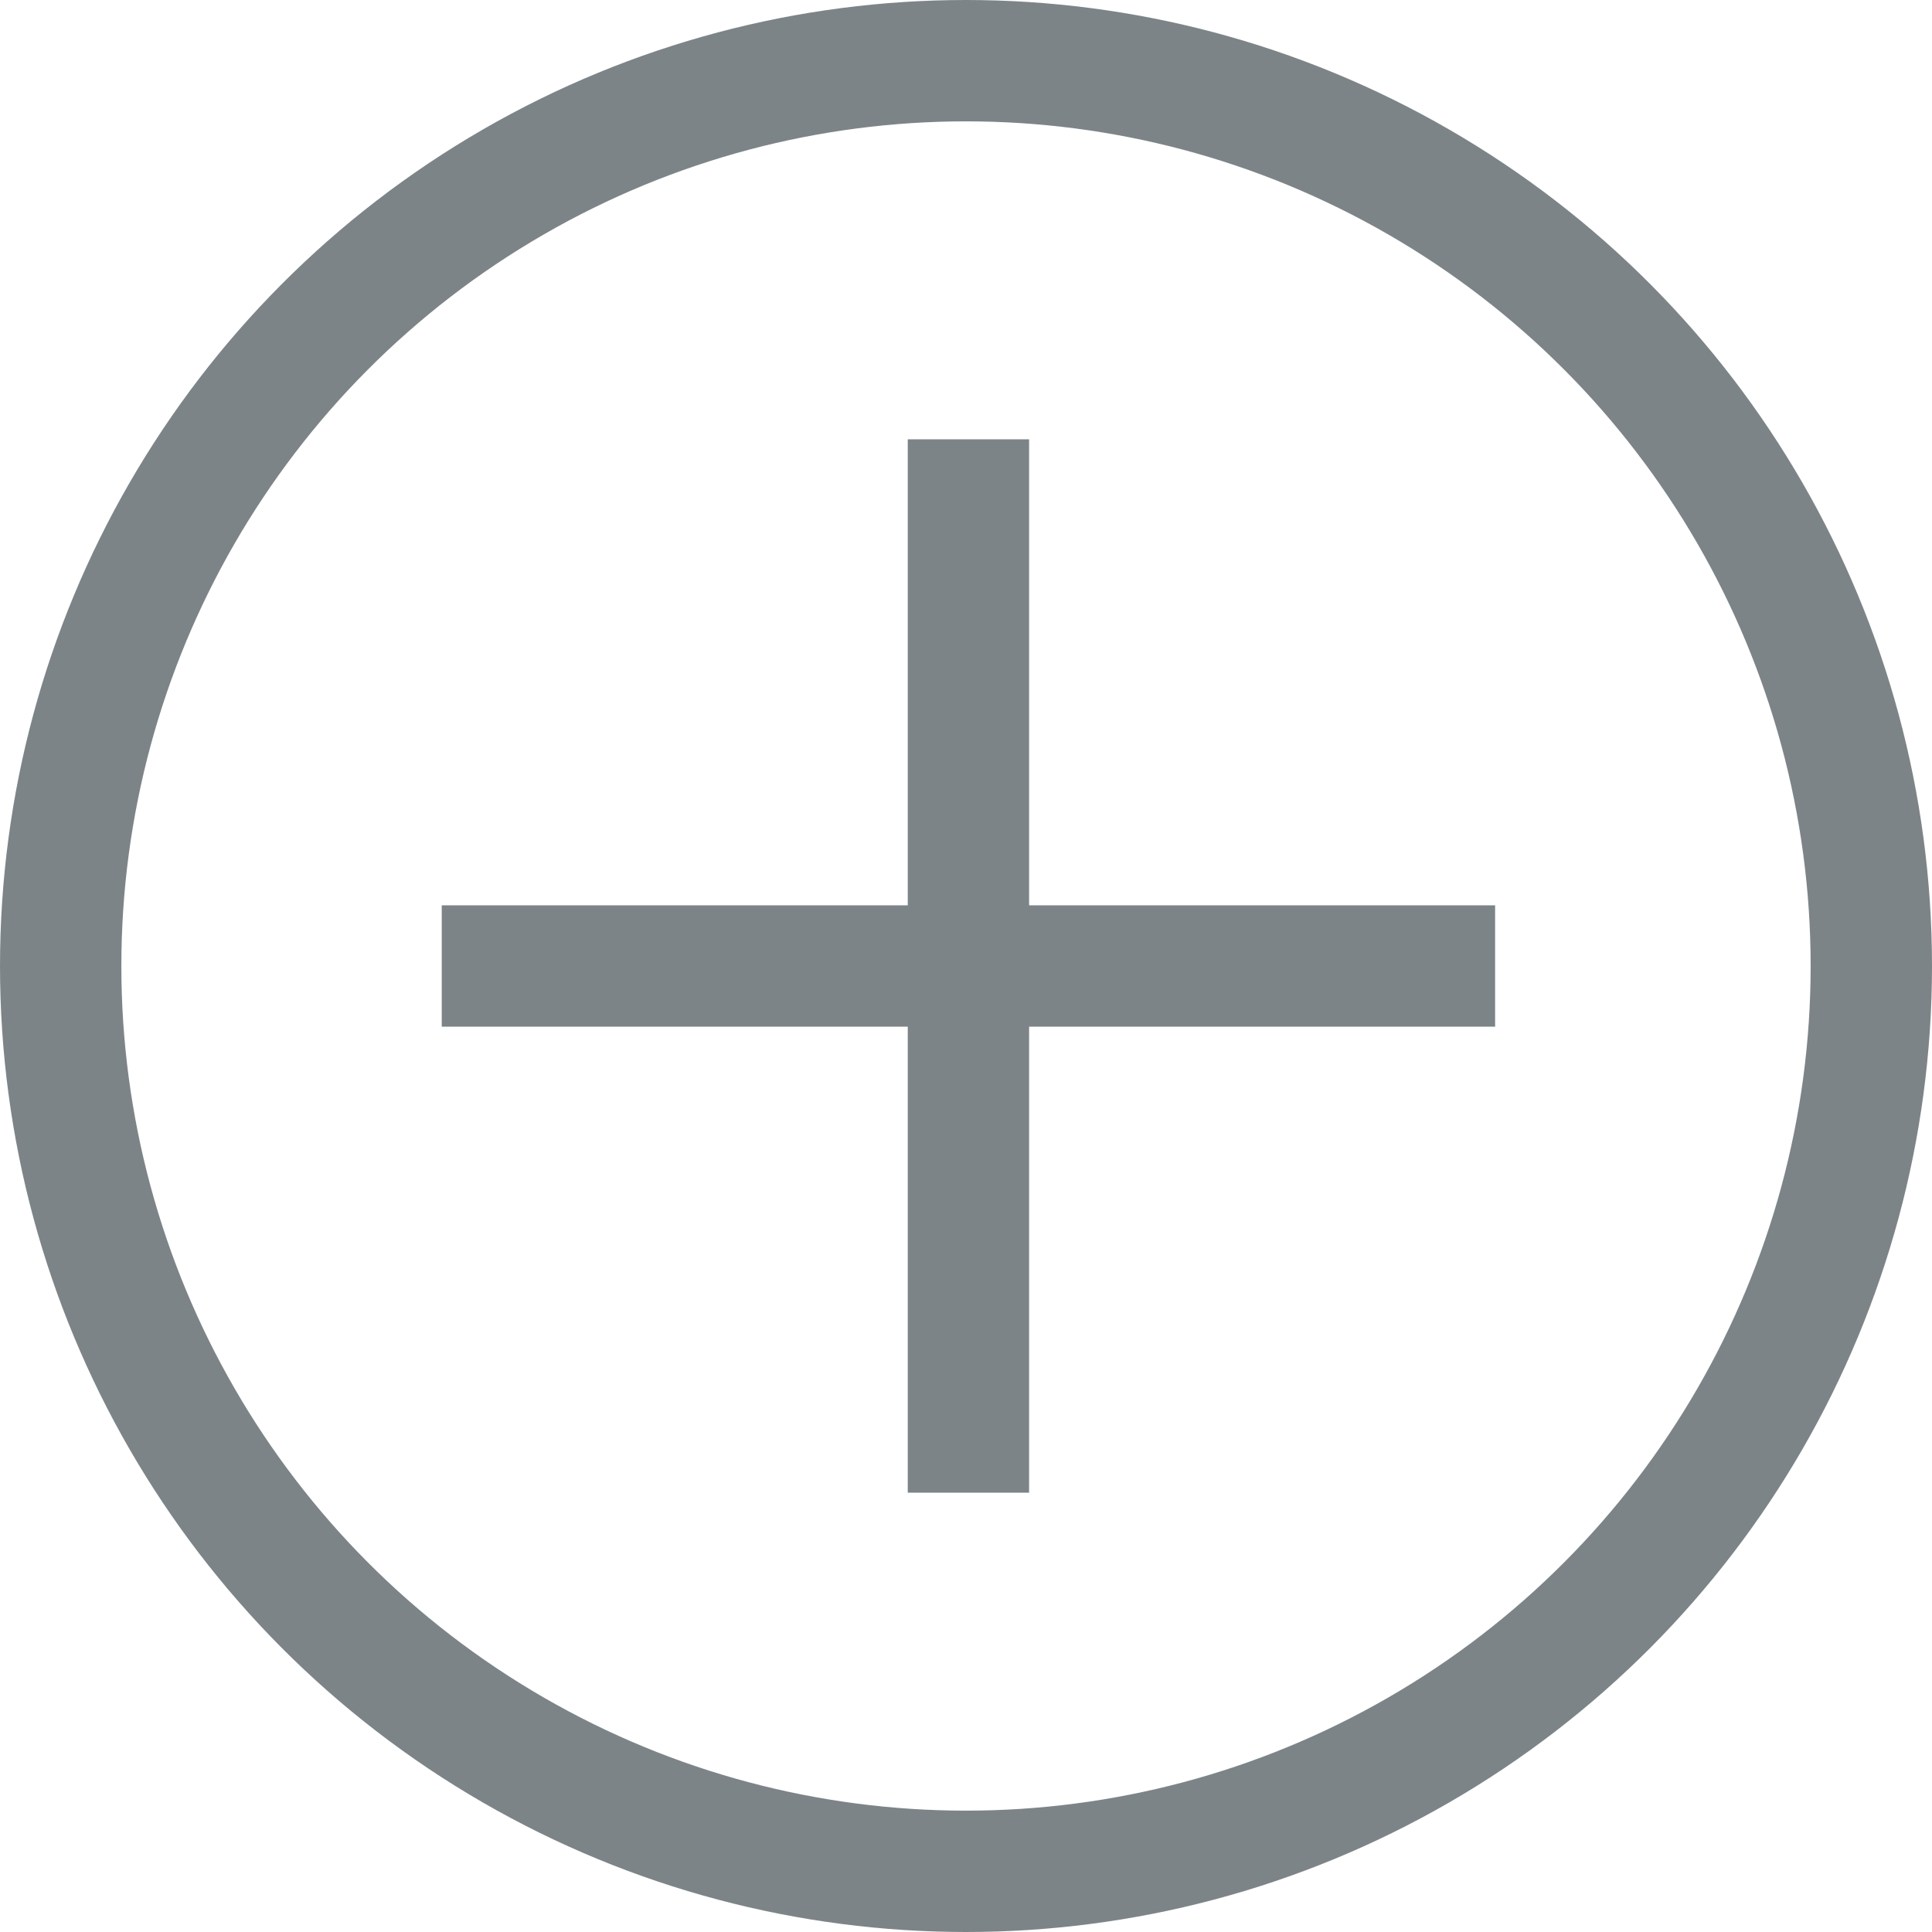
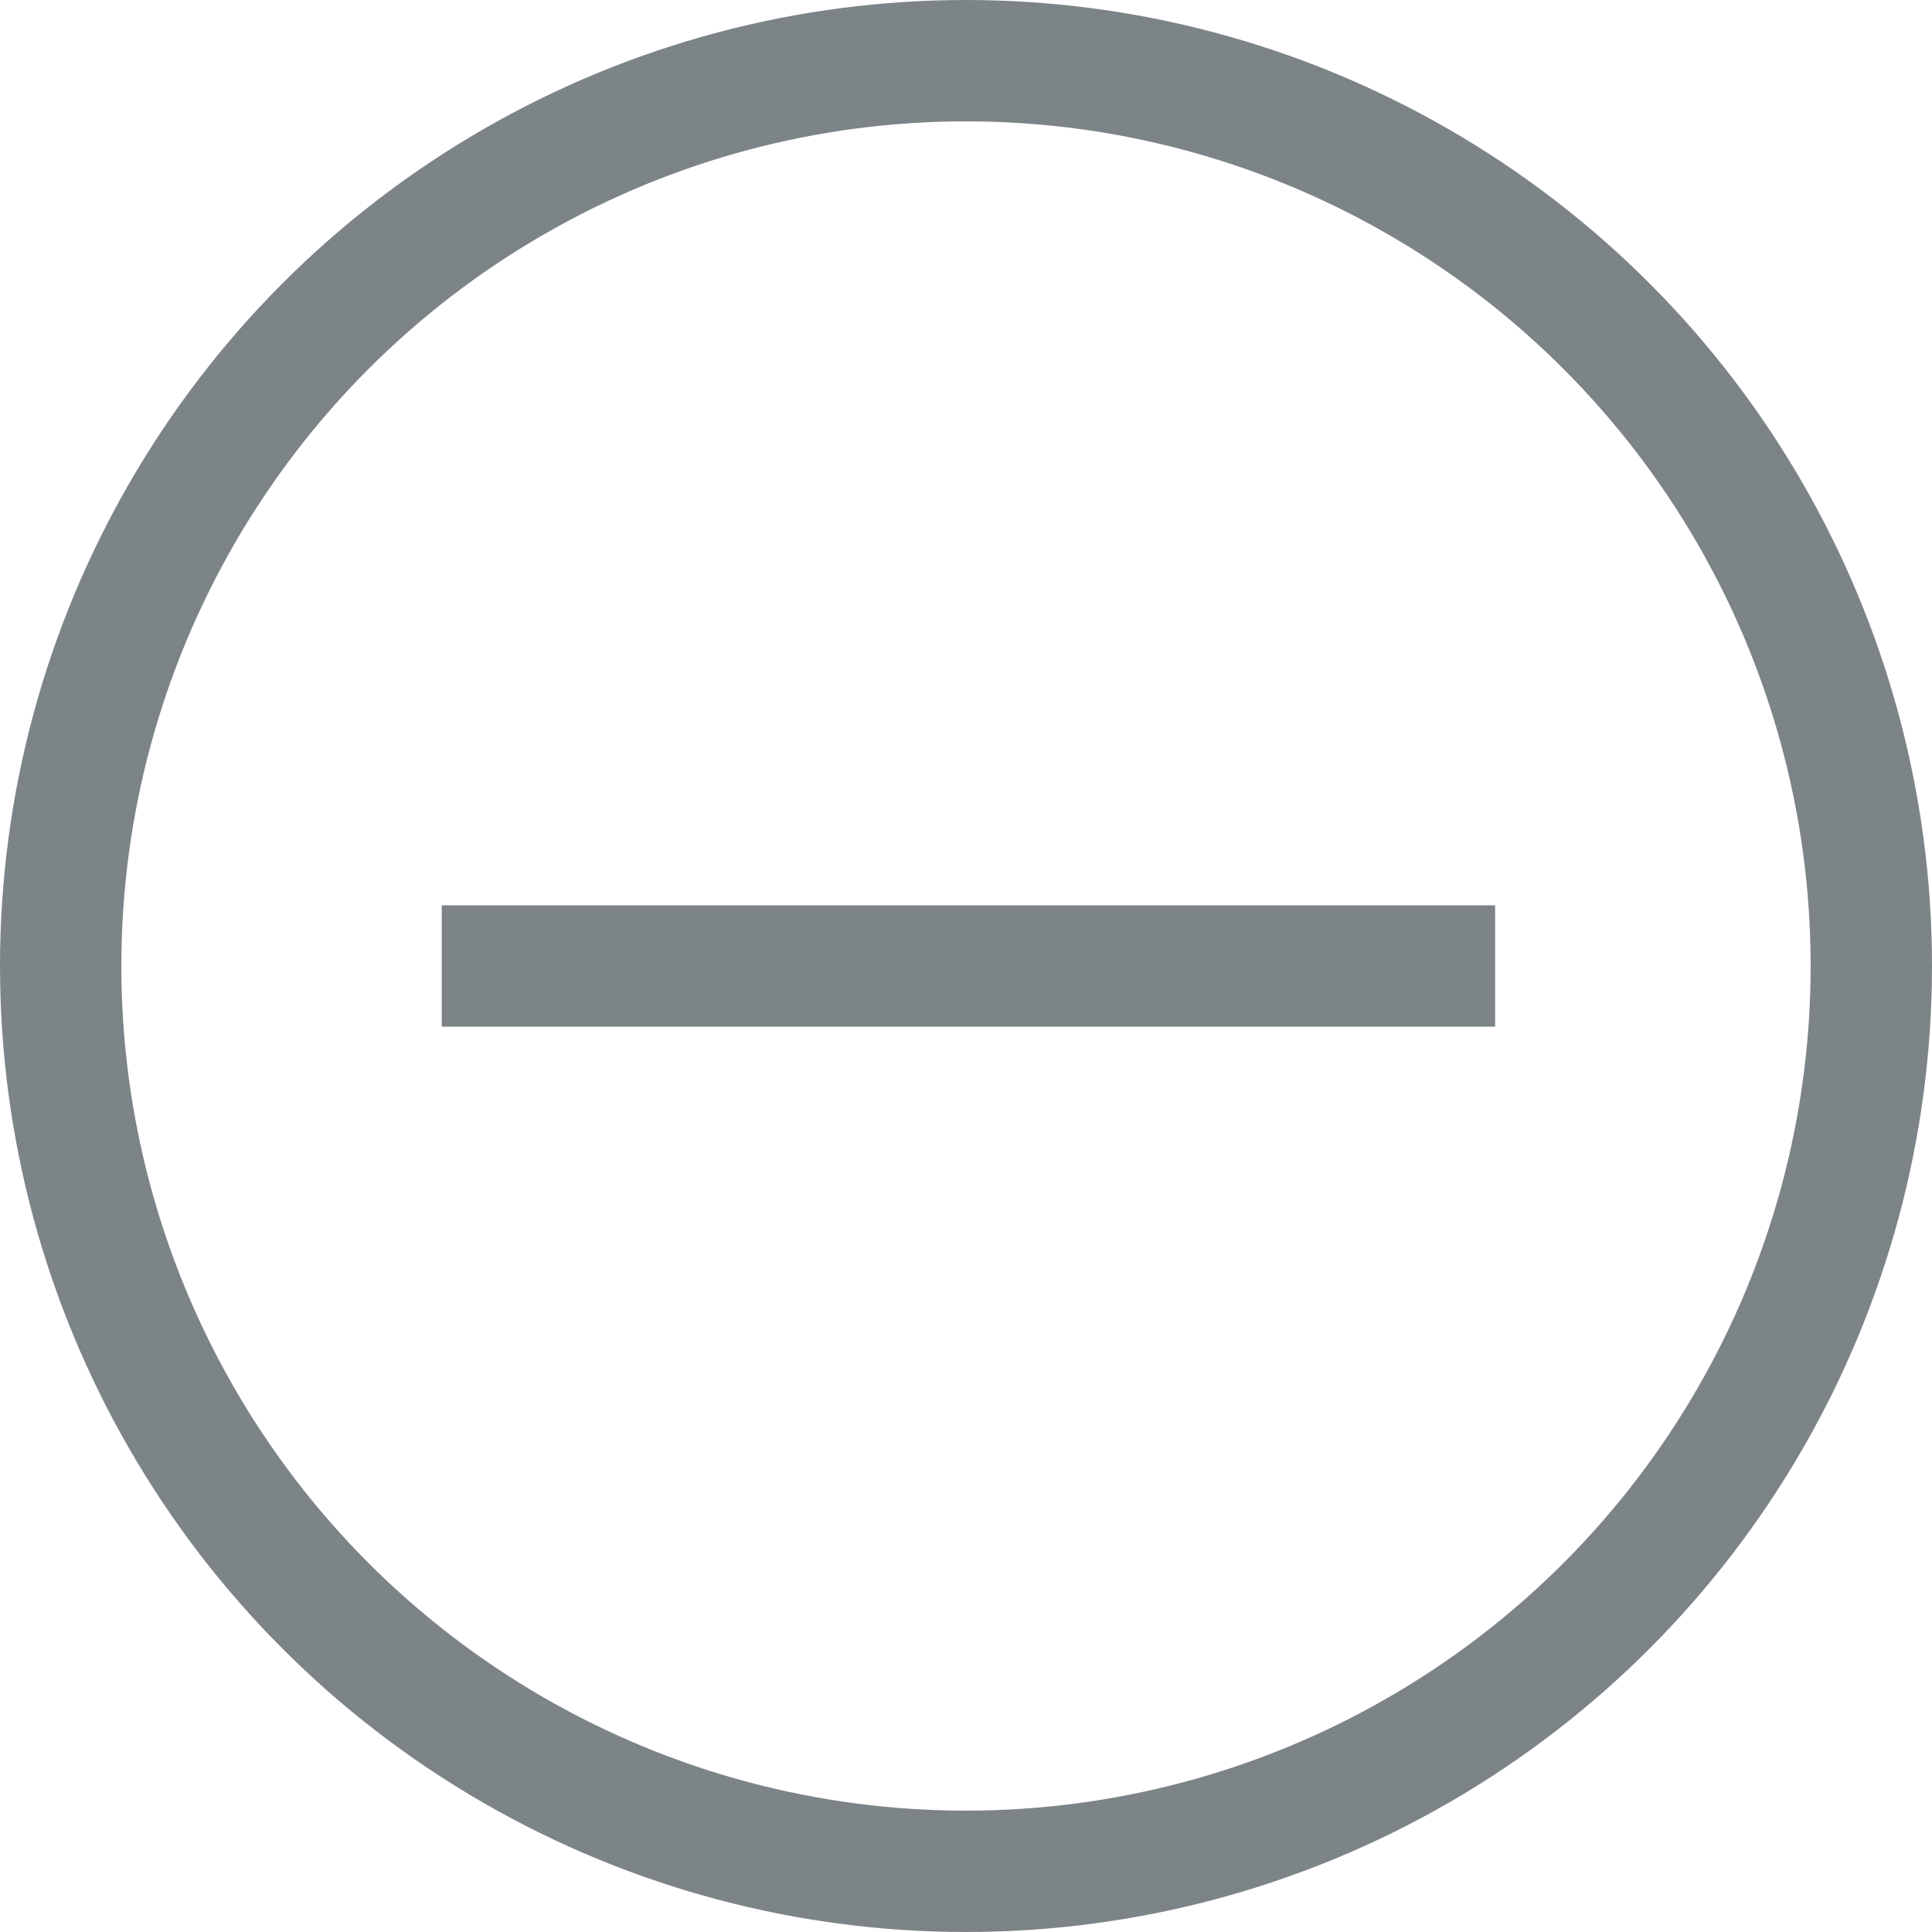
<svg xmlns="http://www.w3.org/2000/svg" viewBox="0 0 15.92 15.92">
  <defs>
    <style>.cls-1{fill:none;stroke:#7d8488;stroke-miterlimit:10;}</style>
  </defs>
  <g id="レイヤー_2" data-name="レイヤー 2">
    <g id="DESIGN">
      <circle class="cls-1" cx="7.96" cy="7.96" r="7.46" />
      <line class="cls-1" x1="3.64" y1="7.96" x2="12.32" y2="7.96" />
-       <line class="cls-1" x1="7.98" y1="12.3" x2="7.98" y2="3.62" />
    </g>
  </g>
</svg>